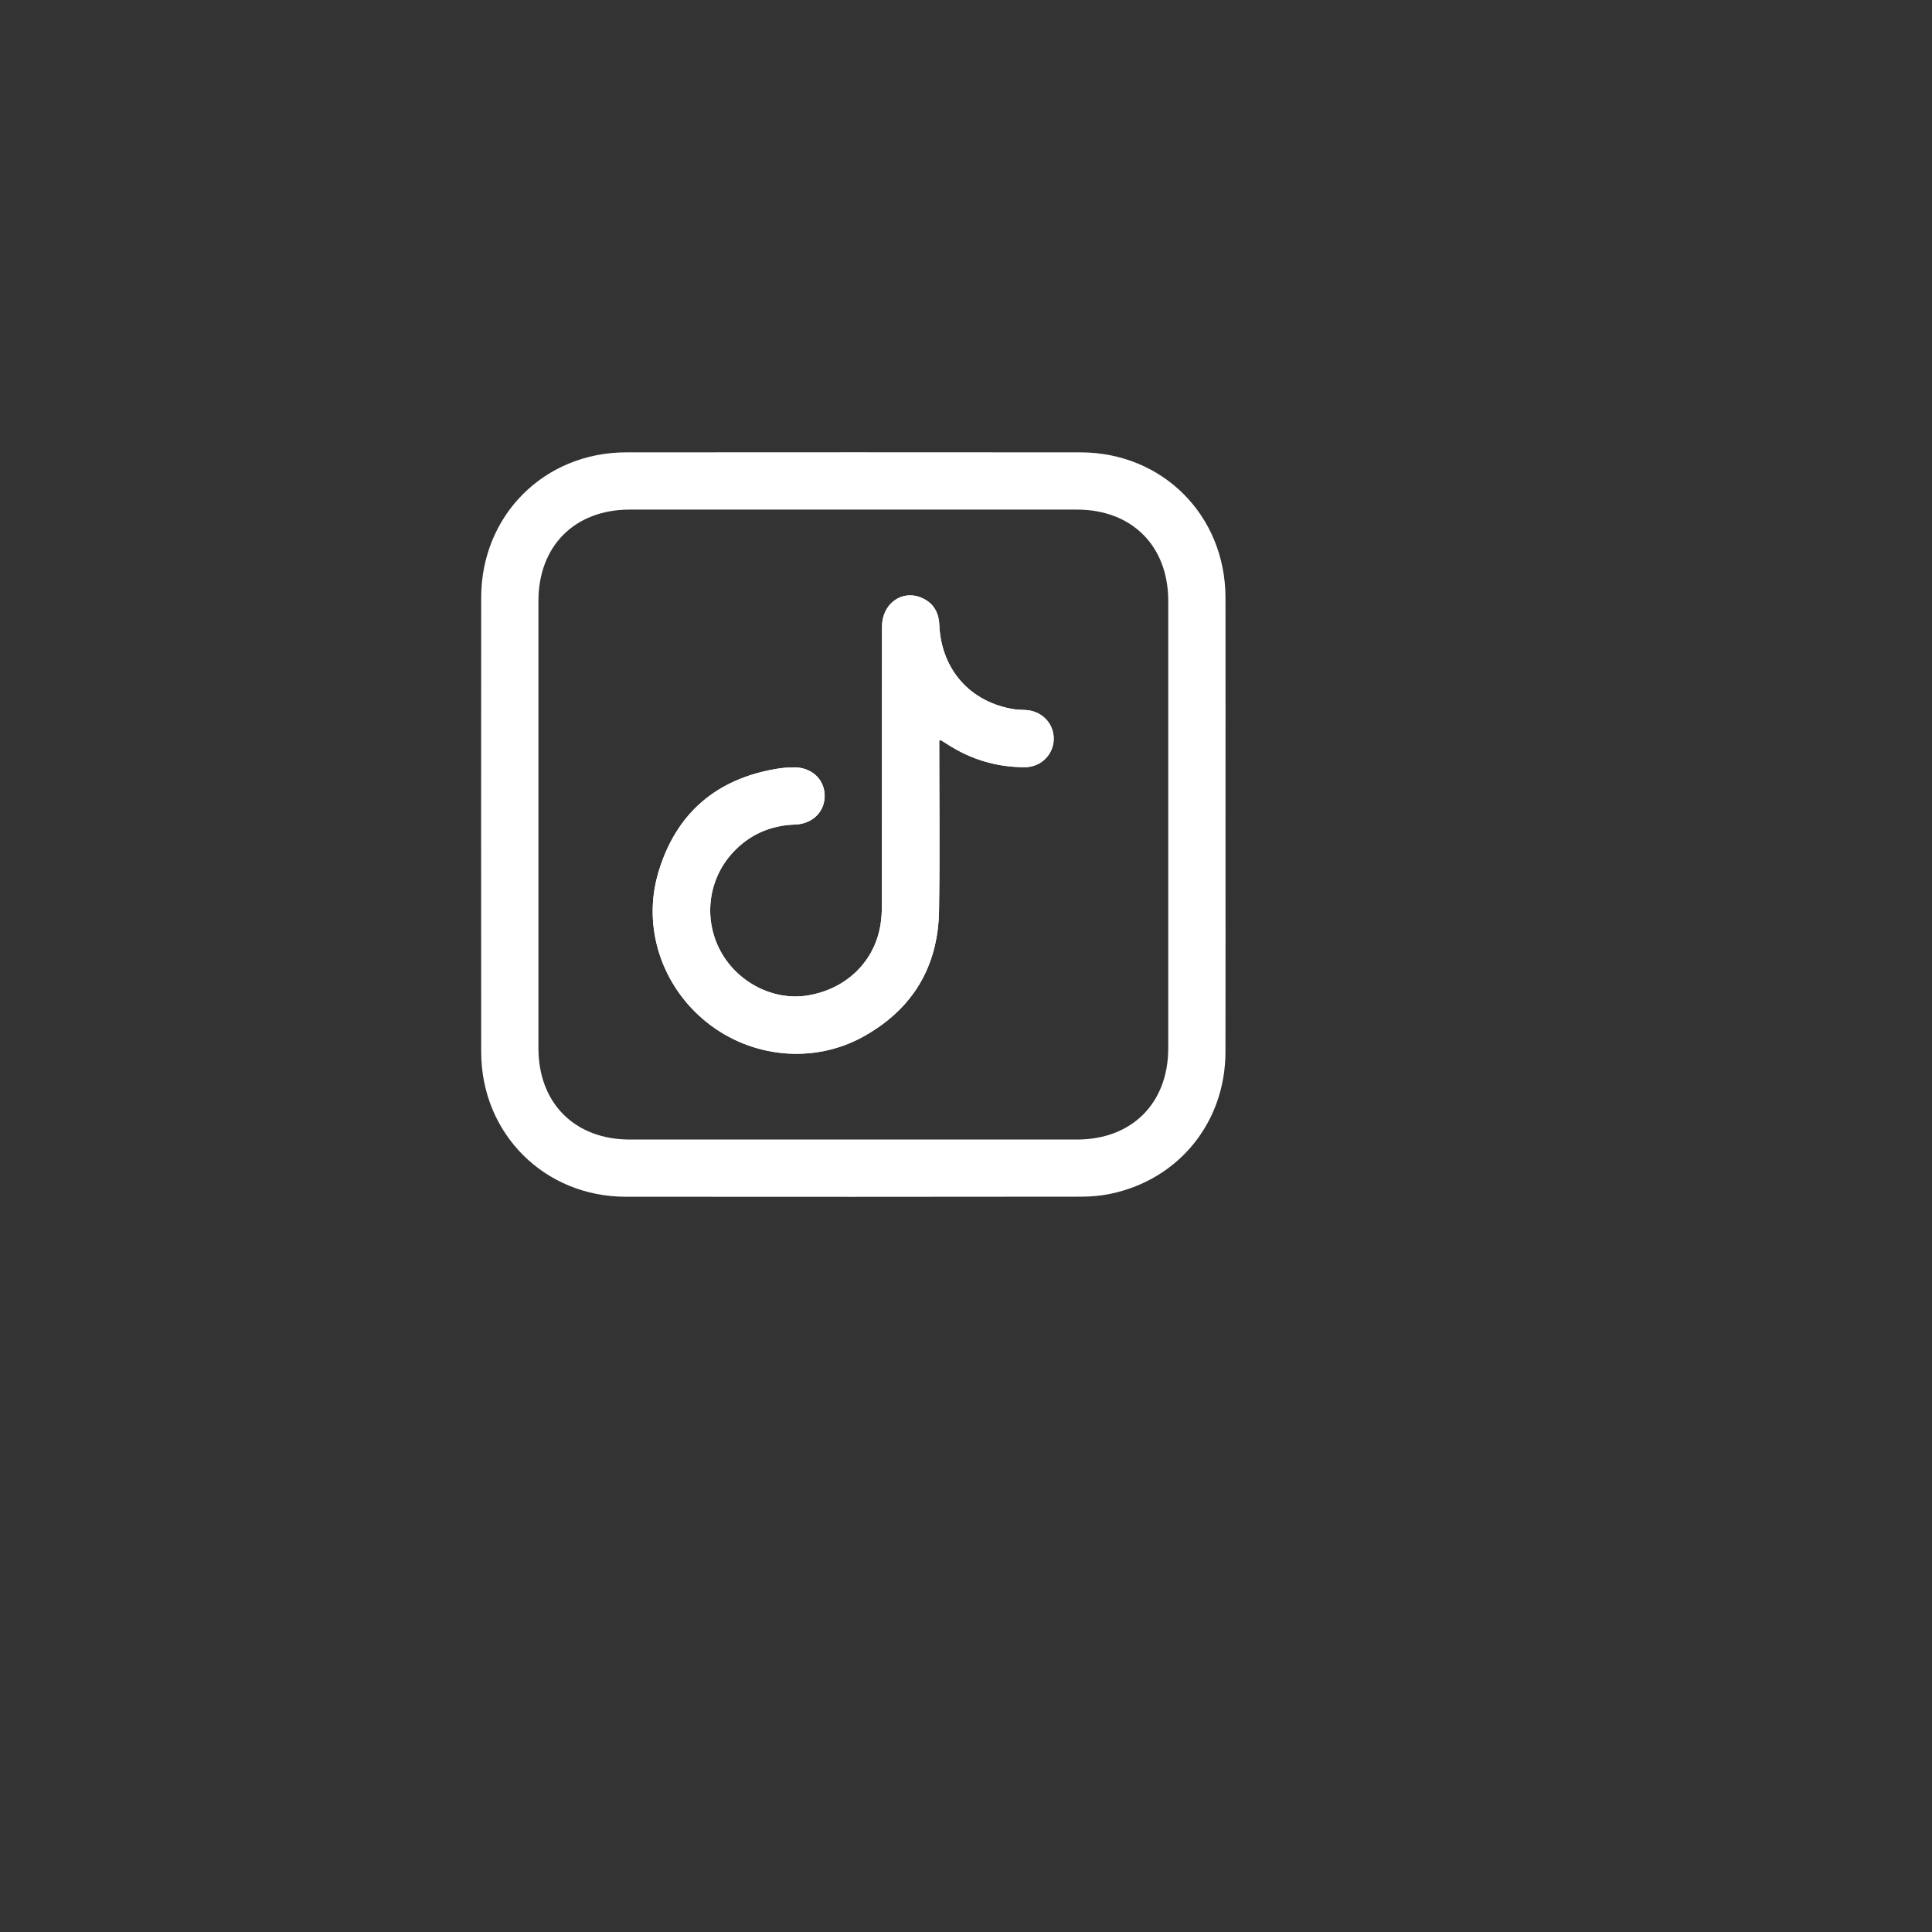
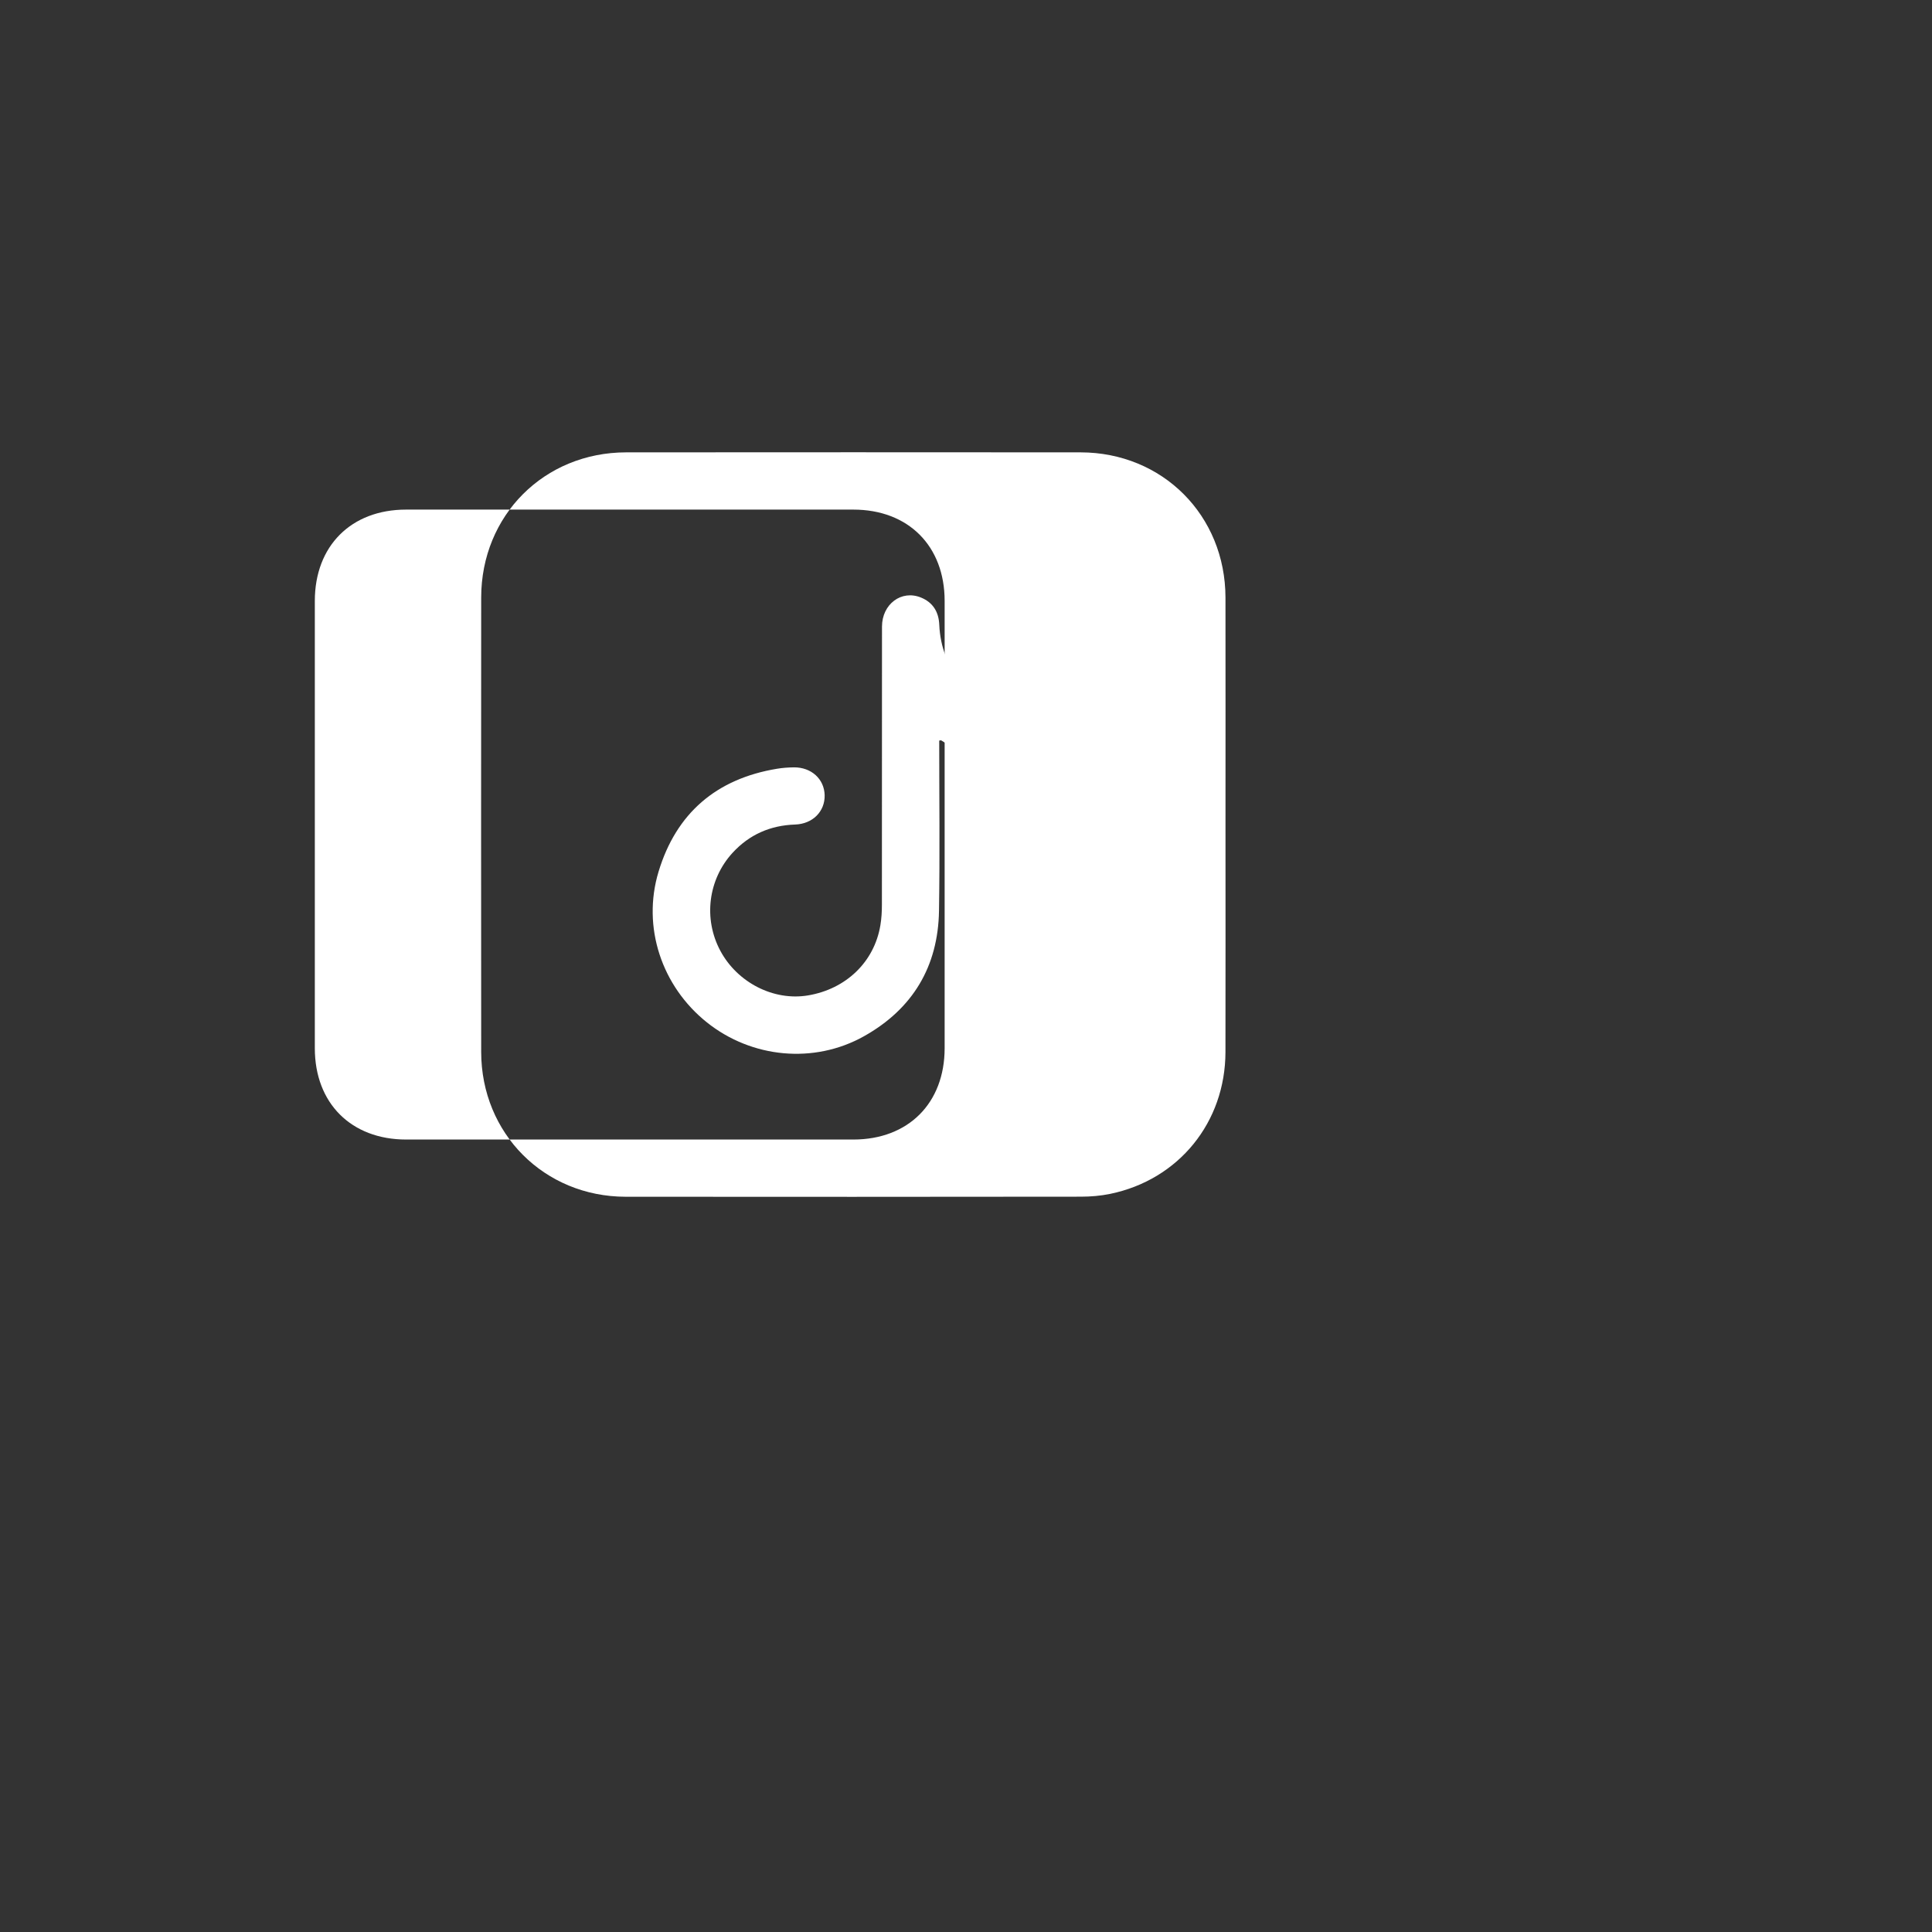
<svg xmlns="http://www.w3.org/2000/svg" id="Layer_1" x="0px" y="0px" viewBox="0 0 1080 1080" style="enable-background:new 0 0 1080 1080;" xml:space="preserve">
  <rect x="0" y="0" width="1080" height="1080" fill="#333333" stroke="none" />
  <style type="text/css"> .st0{fill:#FFFFFF;} </style>
-   <path class="st0" d="M685.06,461.07c0,42.34,0.06,84.68-0.02,127.02c-0.07,39.29-26.1,71.37-64.43,79.29 c-5.34,1.1-10.9,1.57-16.37,1.57c-84.83,0.1-169.66,0.13-254.49,0.04c-45.53-0.05-80.73-35.37-80.76-80.93 c-0.07-84.68-0.06-169.36,0-254.04c0.03-45.89,35.2-81.12,81.05-81.15c84.66-0.07,169.32-0.07,253.99,0 c45.85,0.04,80.95,35.24,81.02,81.18C685.12,376.39,685.06,418.73,685.06,461.07z M477.03,637.01c41.67,0,83.33,0.01,125,0 c30.71-0.01,51.02-20.32,51.03-51.05c0.01-83.35,0.01-166.7,0-250.05c-0.01-30.74-20.31-51.03-51.04-51.04 c-83.33-0.01-166.67-0.01-250,0c-30.73,0-51.02,20.31-51.03,51.05c-0.01,83.35-0.01,166.7,0,250.05c0,30.72,20.32,51.03,51.04,51.04 C393.69,637.02,435.36,637.01,477.03,637.01z" />
+   <path class="st0" d="M685.06,461.07c0,42.34,0.06,84.68-0.02,127.02c-0.07,39.29-26.1,71.37-64.43,79.29 c-5.34,1.1-10.9,1.57-16.37,1.57c-84.83,0.1-169.66,0.13-254.49,0.04c-45.53-0.05-80.73-35.37-80.76-80.93 c-0.07-84.68-0.06-169.36,0-254.04c0.03-45.89,35.2-81.12,81.05-81.15c84.66-0.07,169.32-0.07,253.99,0 c45.85,0.04,80.95,35.24,81.02,81.18C685.12,376.39,685.06,418.73,685.06,461.07z M477.03,637.01c30.71-0.01,51.02-20.32,51.03-51.05c0.01-83.35,0.01-166.7,0-250.05c-0.01-30.74-20.31-51.03-51.04-51.04 c-83.33-0.01-166.67-0.01-250,0c-30.73,0-51.02,20.31-51.03,51.05c-0.01,83.35-0.01,166.7,0,250.05c0,30.72,20.32,51.03,51.04,51.04 C393.69,637.02,435.36,637.01,477.03,637.01z" />
  <path class="st0" d="M525.03,414c0.75-0.11,0.96-0.21,1.06-0.15c1.13,0.69,2.26,1.39,3.38,2.11c13.19,8.58,27.67,12.92,43.39,12.91 c8.98-0.01,16.01-6.98,16.17-15.67c0.15-8.72-6.58-15.75-15.58-16.29c-2.16-0.13-4.35-0.1-6.47-0.43 c-24.6-3.84-40.85-22.16-41.92-47.25c-0.31-7.21-3.57-12.48-10.23-15.2c-10.92-4.46-21.78,3.67-21.79,16.25 c-0.04,51.84,0,103.67-0.05,155.51c0,3.81-0.22,7.67-0.85,11.43c-3.39,20.5-19.19,35.7-40.56,39.24 c-19.1,3.16-39.36-7.16-48.89-24.93c-9.6-17.89-6.87-39.9,6.85-54.83c9.39-10.22,21.12-15.31,34.95-15.78 c9.77-0.33,16.7-7.29,16.5-16.38c-0.2-9.06-7.46-15.69-17.25-15.58c-3.15,0.04-6.34,0.27-9.44,0.79 c-33.8,5.6-56.26,24.79-66.15,57.48c-9.39,31.02,1.78,64.17,27.03,84.31c25.05,19.98,59.87,23.36,87.75,7.75 c27.23-15.24,41.49-38.94,41.98-70.16C525.42,477.49,525.03,445.82,525.03,414z" />
-   <path class="st0" d="M525.03,414c0,31.81,0.39,63.48-0.11,95.13c-0.49,31.22-14.75,54.92-41.98,70.16 c-27.89,15.61-62.7,12.23-87.75-7.75c-25.25-20.14-36.42-53.29-27.03-84.31c9.89-32.68,32.35-51.88,66.15-57.48 c3.11-0.52,6.29-0.75,9.44-0.79c9.79-0.11,17.05,6.52,17.25,15.58c0.2,9.1-6.73,16.05-16.5,16.38 c-13.83,0.47-25.55,5.56-34.95,15.78c-13.72,14.93-16.45,36.93-6.85,54.83c9.53,17.76,29.79,28.09,48.89,24.93 c21.37-3.54,37.16-18.74,40.56-39.24c0.62-3.76,0.84-7.62,0.85-11.43c0.05-51.84,0.01-103.67,0.05-155.51 c0.01-12.59,10.86-20.72,21.79-16.25c6.66,2.72,9.92,7.99,10.23,15.2c1.06,25.09,17.32,43.41,41.92,47.25 c2.13,0.33,4.31,0.3,6.47,0.43c9.01,0.54,15.73,7.57,15.58,16.29c-0.15,8.69-7.19,15.67-16.17,15.67 c-15.72,0.01-30.2-4.33-43.39-12.91c-1.11-0.72-2.24-1.42-3.38-2.11C525.98,413.79,525.78,413.89,525.03,414z" />
</svg>